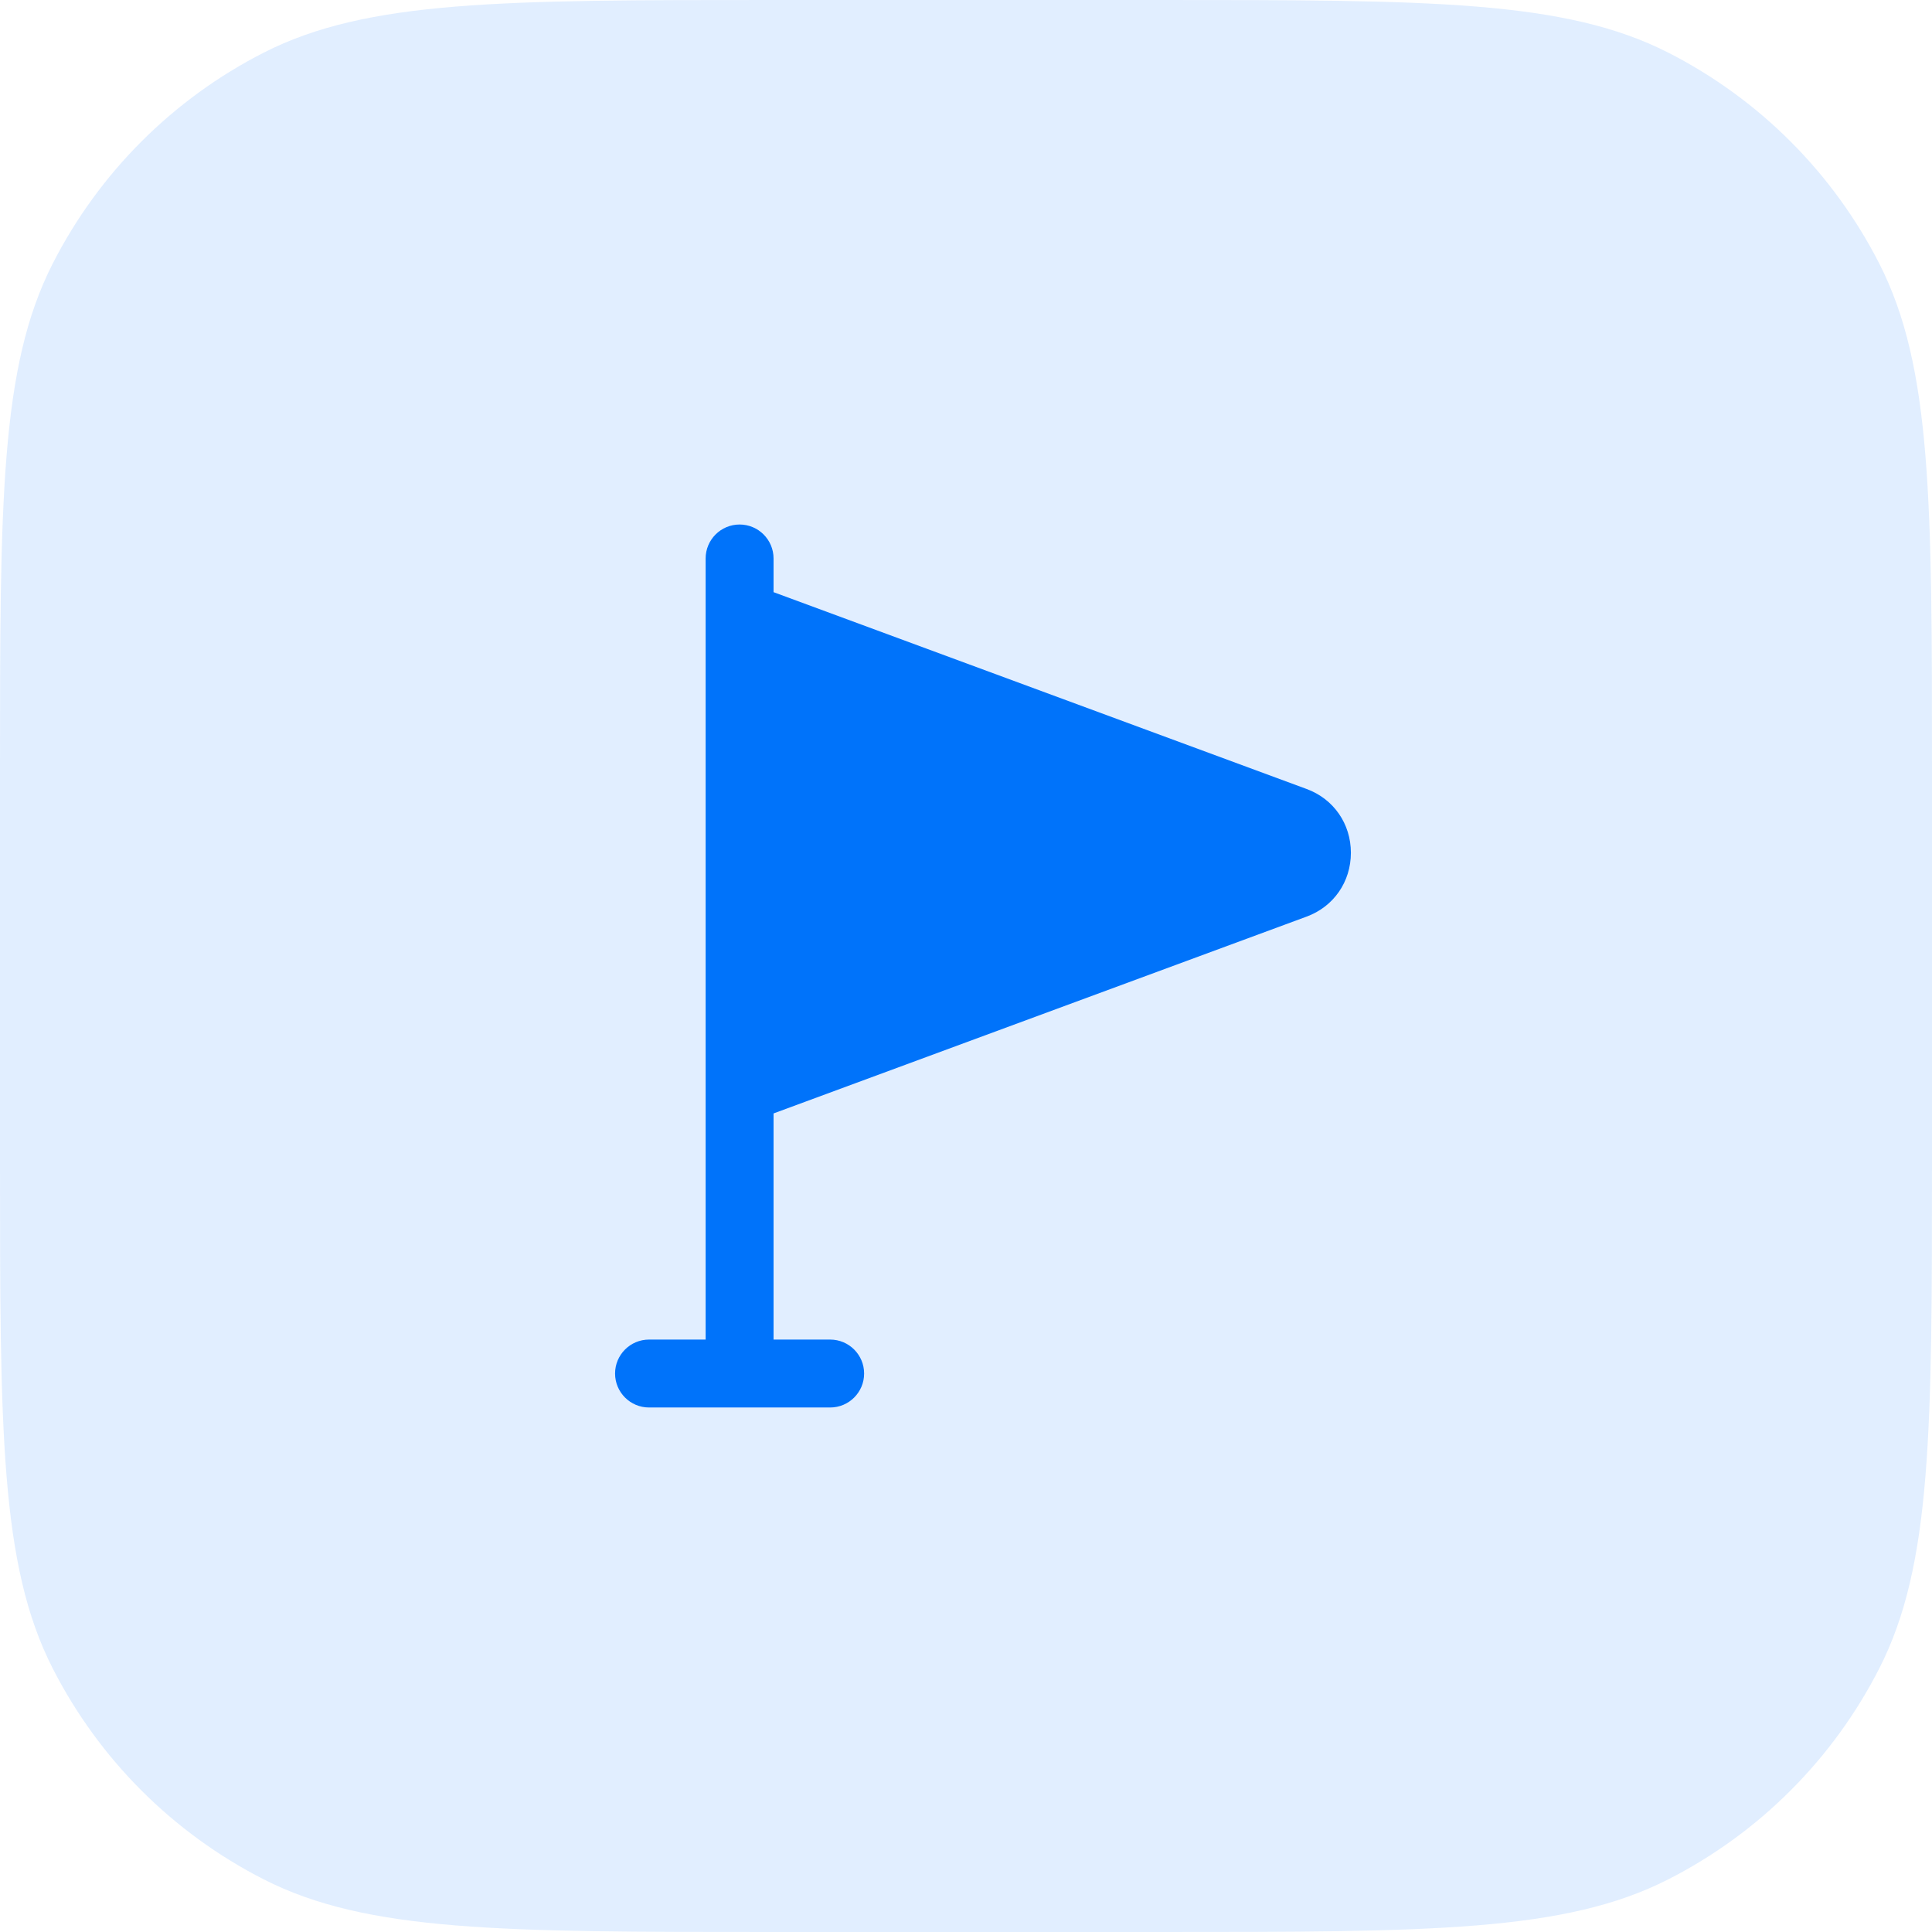
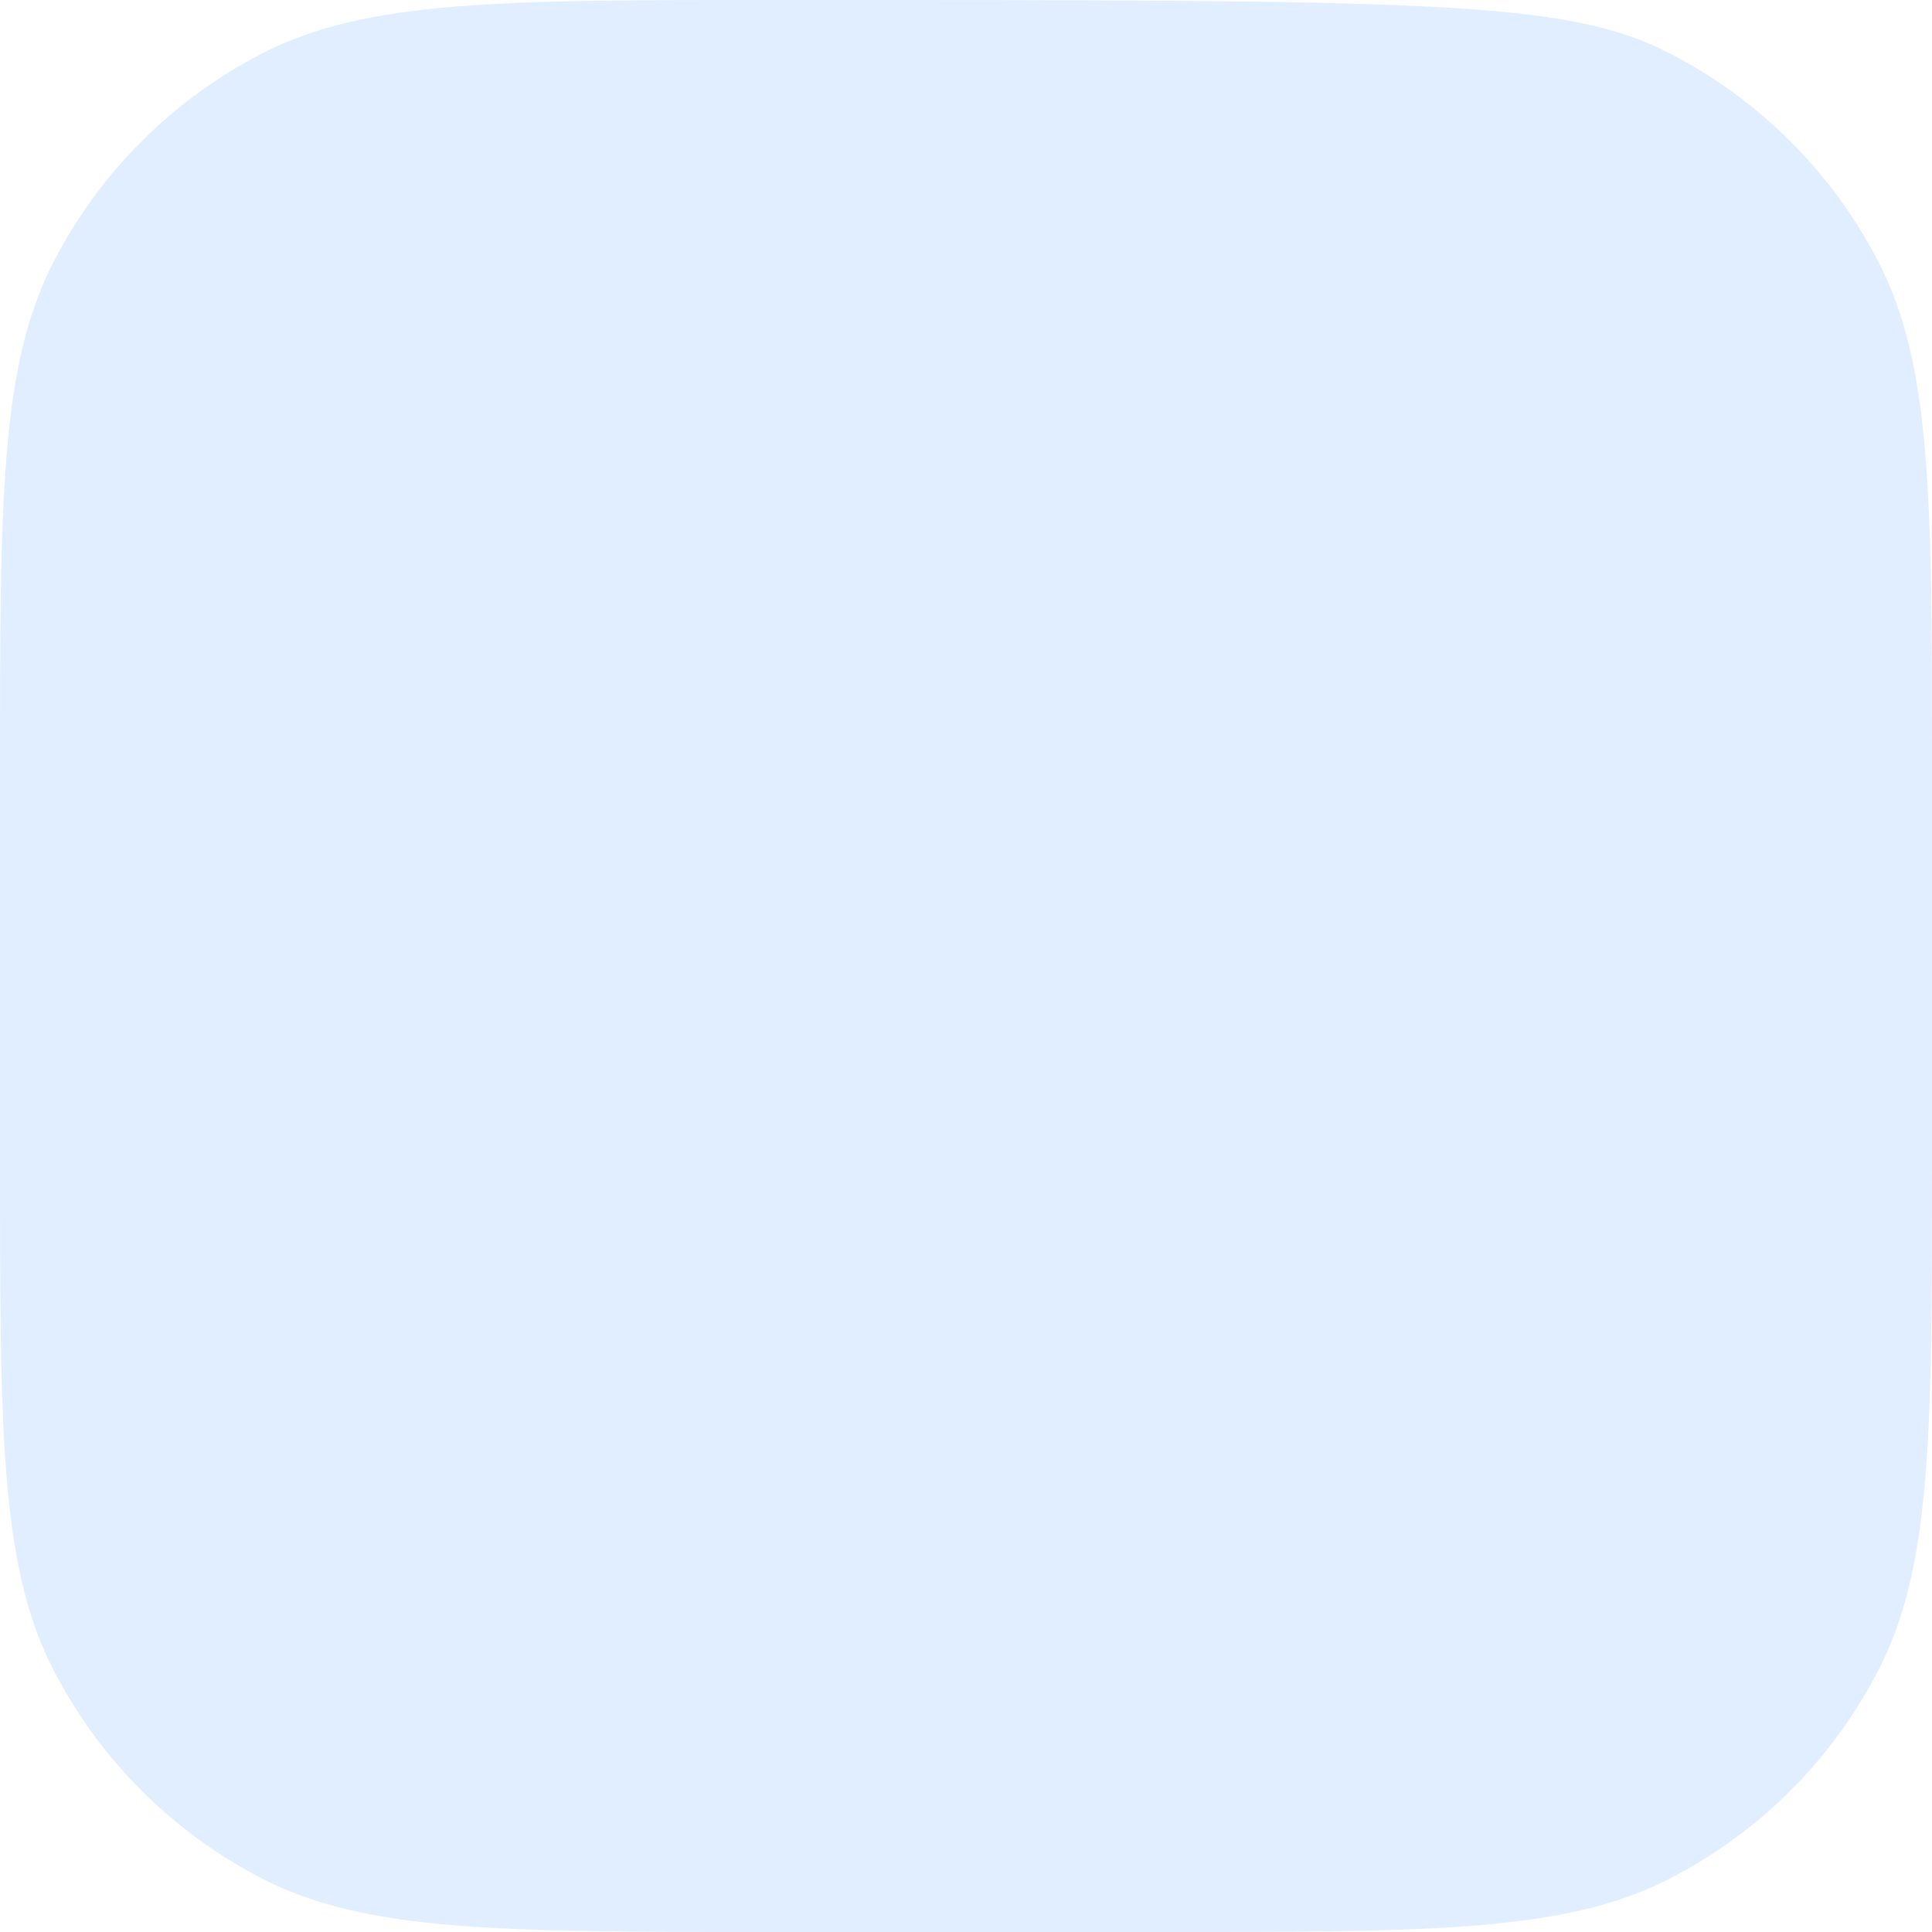
<svg xmlns="http://www.w3.org/2000/svg" width="64" height="64" viewBox="0 0 64 64" fill="none">
-   <path d="M0 25.6C0 16.639 0 12.159 1.744 8.736C3.278 5.726 5.726 3.278 8.736 1.744C12.159 0 16.639 0 25.6 0H38.4C47.361 0 51.841 0 55.264 1.744C58.274 3.278 60.722 5.726 62.256 8.736C64 12.159 64 16.639 64 25.6V38.4C64 47.361 64 51.841 62.256 55.264C60.722 58.274 58.274 60.722 55.264 62.256C51.841 64 47.361 64 38.4 64H25.6C16.639 64 12.159 64 8.736 62.256C5.726 60.722 3.278 58.274 1.744 55.264C0 51.841 0 47.361 0 38.4V25.6Z" fill="#0073FA" fill-opacity="0.12" />
-   <path d="M24.5 17.375C25.121 17.375 25.625 17.879 25.625 18.5V19.616L43.28 26.135C44.18 26.465 44.75 27.29 44.75 28.25C44.75 29.21 44.18 30.035 43.28 30.365L25.625 36.884V44.375H27.5C28.121 44.375 28.625 44.879 28.625 45.5C28.625 46.121 28.121 46.625 27.5 46.625H21.5C20.879 46.625 20.375 46.121 20.375 45.5C20.375 44.879 20.879 44.375 21.5 44.375H23.375V18.5C23.375 17.879 23.879 17.375 24.5 17.375Z" fill="#0073FA" />
+   <path d="M0 25.6C0 16.639 0 12.159 1.744 8.736C3.278 5.726 5.726 3.278 8.736 1.744C12.159 0 16.639 0 25.6 0C47.361 0 51.841 0 55.264 1.744C58.274 3.278 60.722 5.726 62.256 8.736C64 12.159 64 16.639 64 25.6V38.4C64 47.361 64 51.841 62.256 55.264C60.722 58.274 58.274 60.722 55.264 62.256C51.841 64 47.361 64 38.4 64H25.6C16.639 64 12.159 64 8.736 62.256C5.726 60.722 3.278 58.274 1.744 55.264C0 51.841 0 47.361 0 38.4V25.6Z" fill="#0073FA" fill-opacity="0.12" />
</svg>